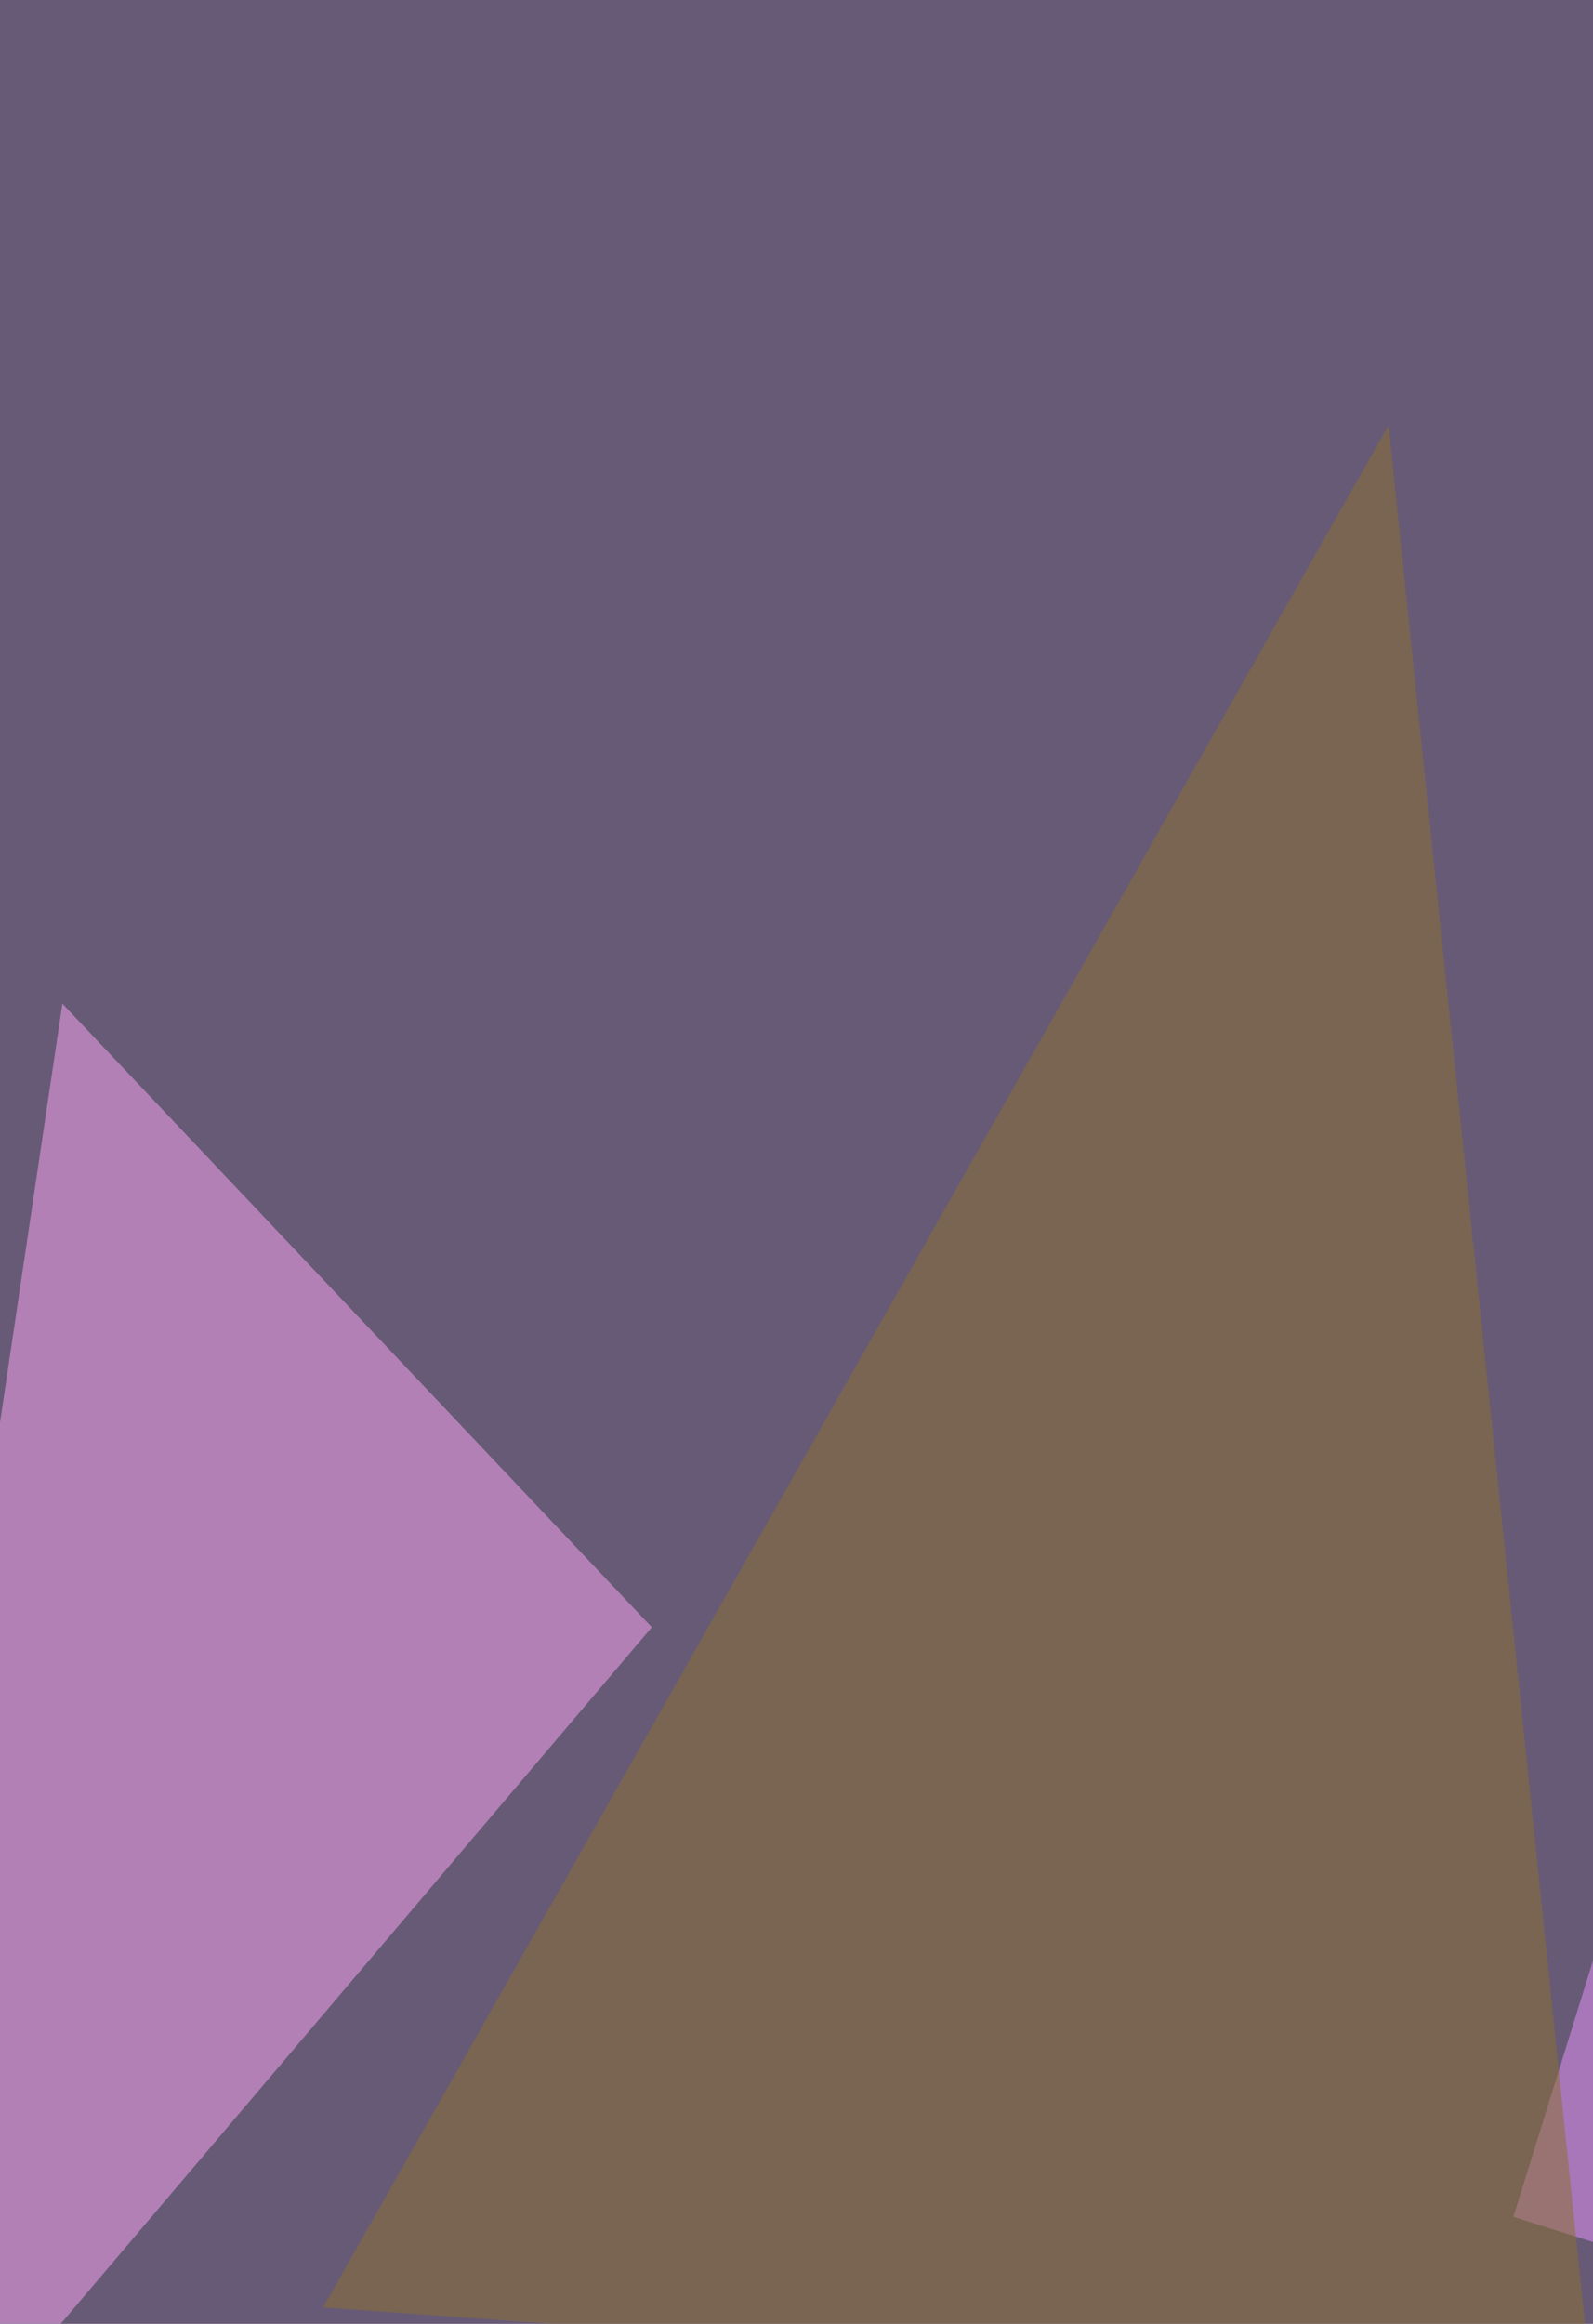
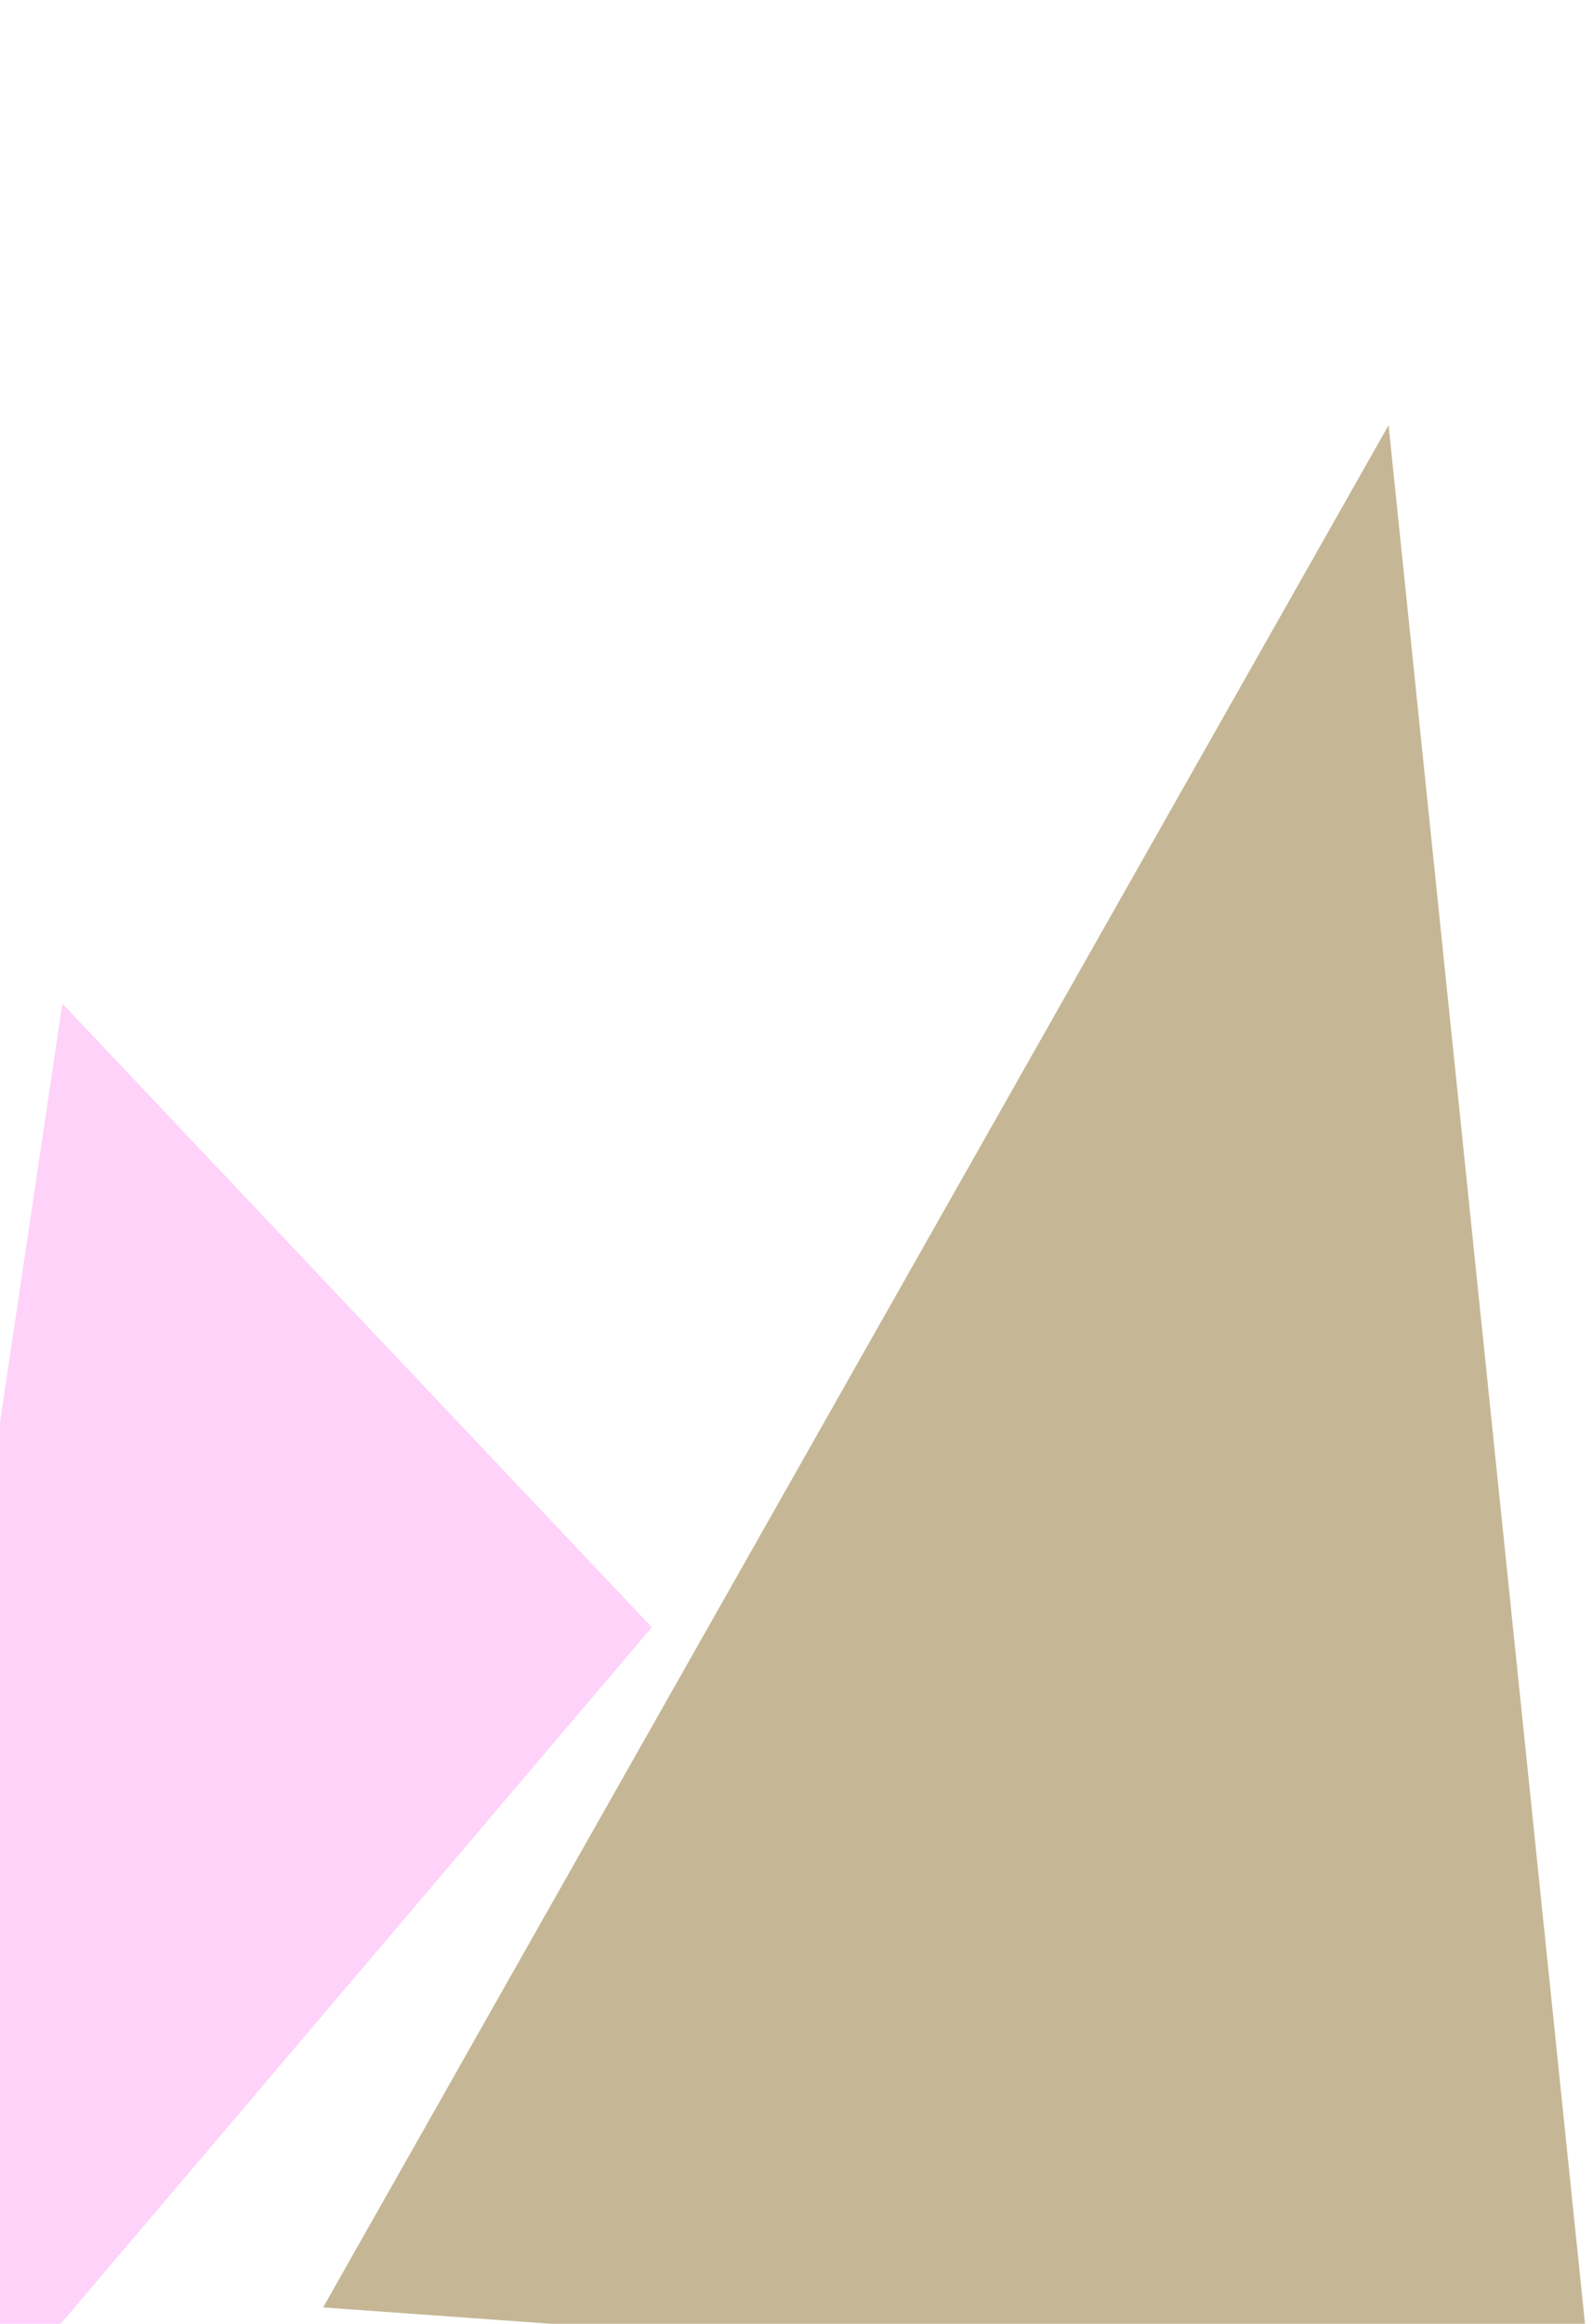
<svg xmlns="http://www.w3.org/2000/svg" width="600" height="875">
  <filter id="a">
    <feGaussianBlur stdDeviation="55" />
  </filter>
-   <rect width="100%" height="100%" fill="#675a76" />
  <g filter="url(#a)">
    <g fill-opacity=".5">
      <path fill="#fea7f5" d="M245.5 612.7l-222-234.8-89.7 602z" />
      <path d="M715.1 1159.2L313.8 950l499.5-85.4z" />
-       <path fill="#e895fe" d="M570 834.7l243.3 76.8L728 326.6z" />
      <path fill="#8d712c" d="M121.7 868.8L523 160.1l76.9 743z" />
    </g>
  </g>
</svg>